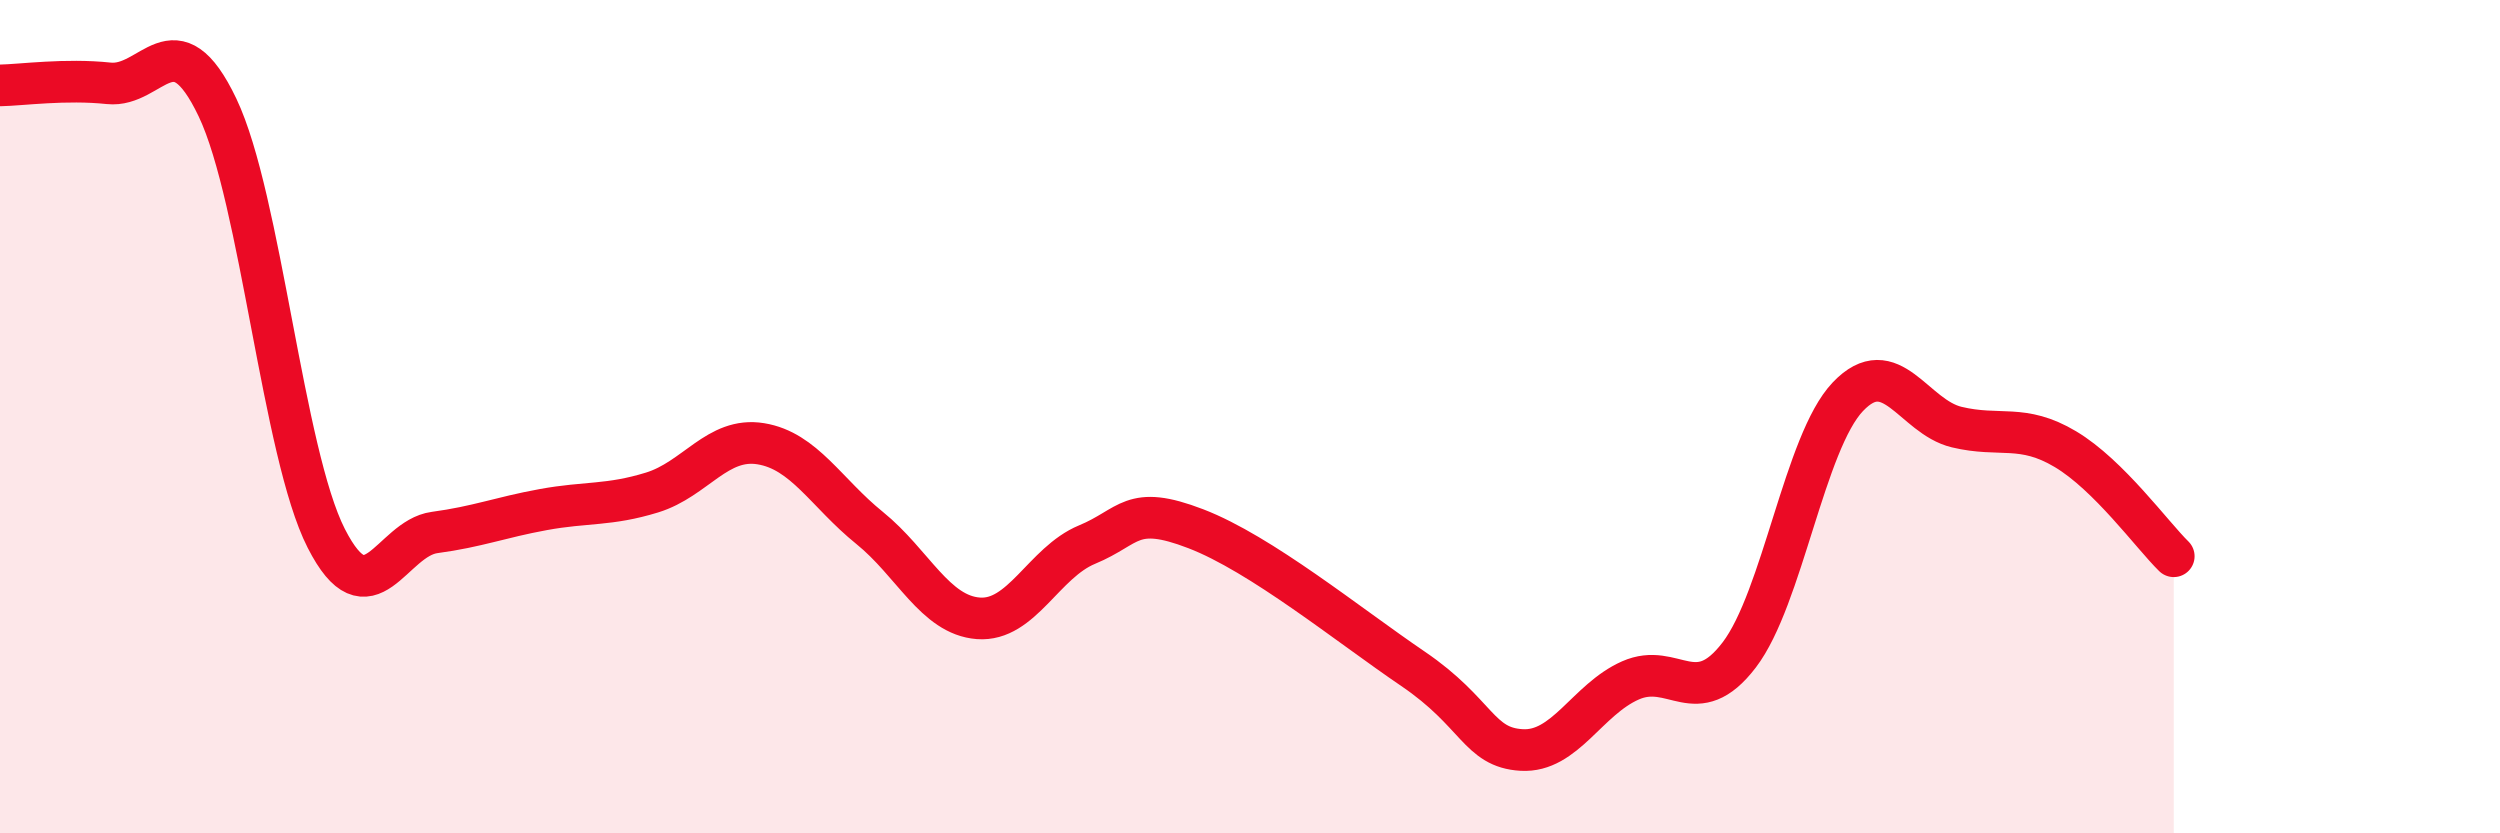
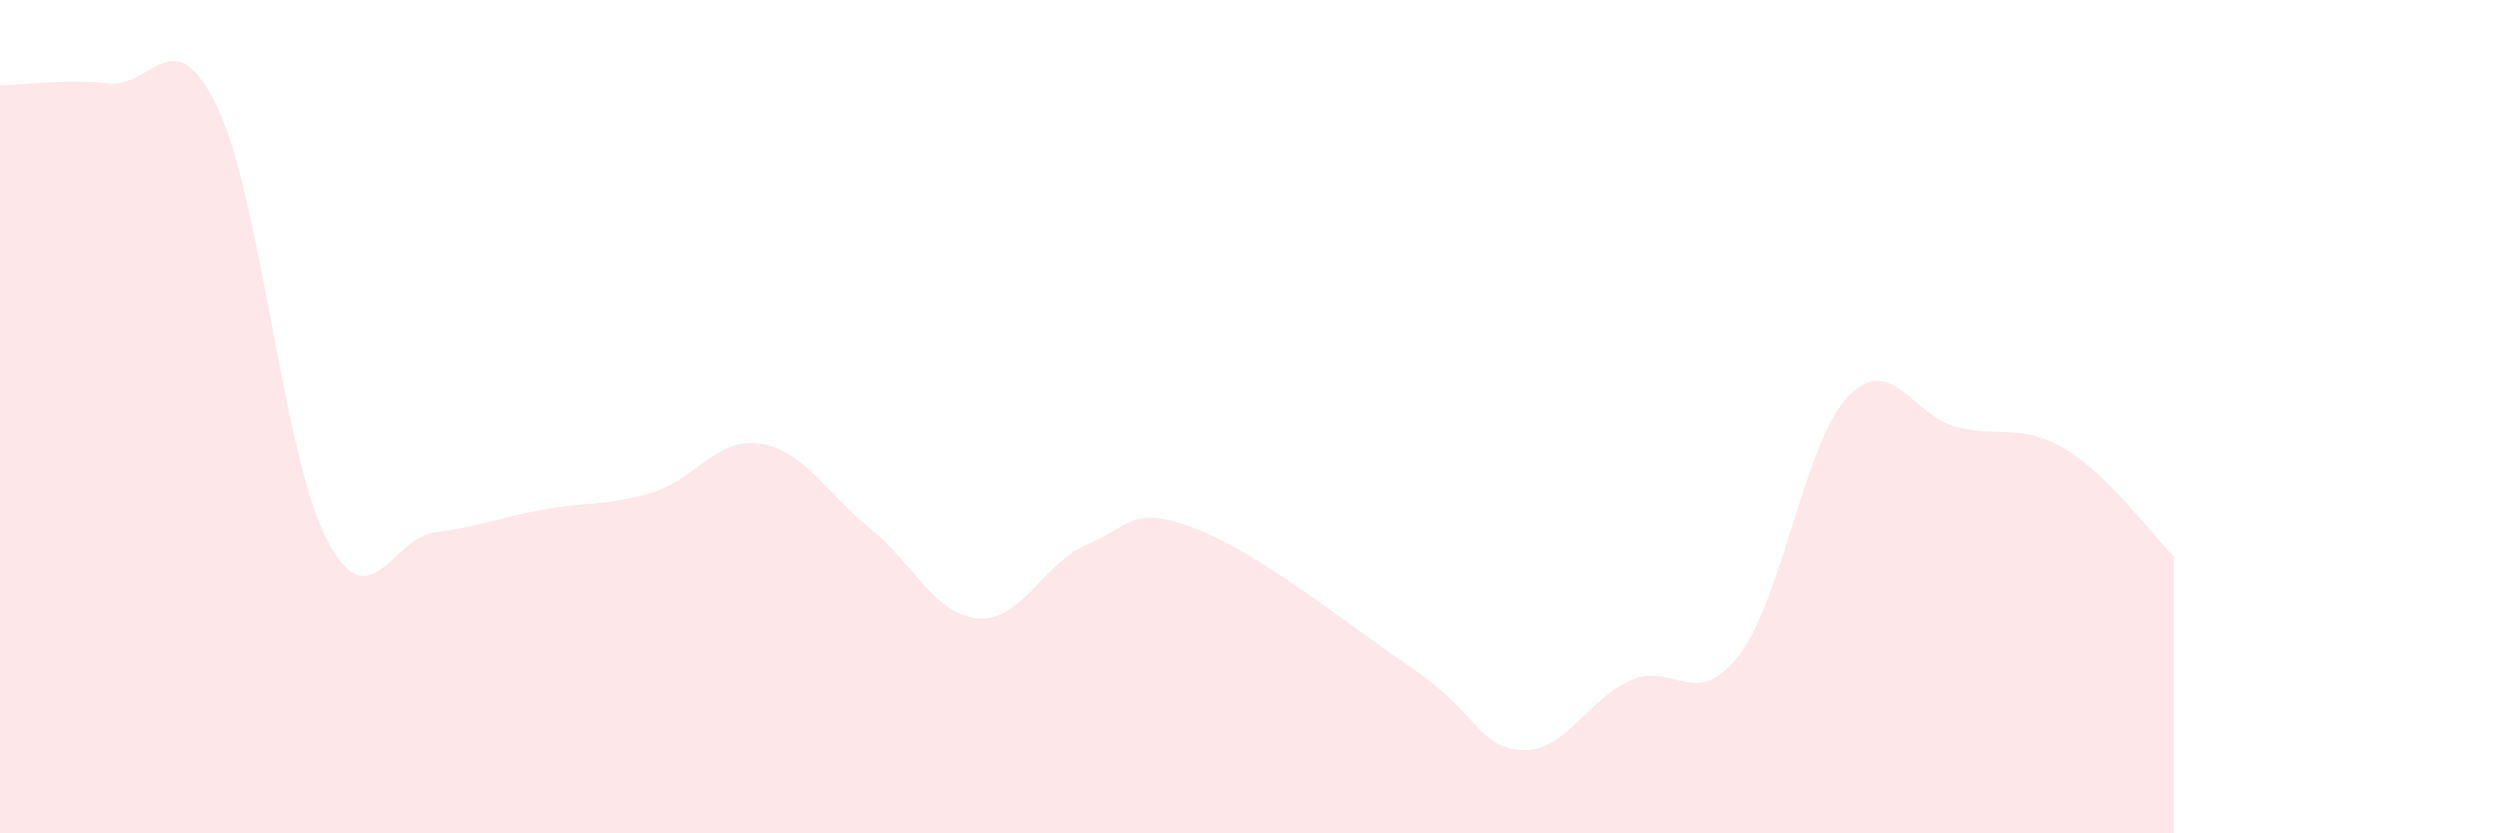
<svg xmlns="http://www.w3.org/2000/svg" width="60" height="20" viewBox="0 0 60 20">
  <path d="M 0,2.05 C 0.52,2.04 1.57,1.89 2.61,2 C 3.65,2.11 4.18,0.4 5.22,2.58 C 6.26,4.76 6.79,10.88 7.83,12.92 C 8.87,14.96 9.39,12.92 10.43,12.78 C 11.47,12.64 12,12.42 13.04,12.23 C 14.08,12.04 14.61,12.14 15.65,11.82 C 16.69,11.5 17.22,10.48 18.26,10.65 C 19.3,10.82 19.83,11.83 20.87,12.67 C 21.91,13.51 22.44,14.76 23.48,14.84 C 24.52,14.92 25.05,13.5 26.09,13.07 C 27.13,12.64 27.14,12.09 28.7,12.69 C 30.26,13.29 32.35,14.99 33.91,16.05 C 35.47,17.11 35.48,17.94 36.52,18 C 37.56,18.06 38.09,16.79 39.13,16.33 C 40.17,15.87 40.7,17.08 41.74,15.72 C 42.78,14.36 43.31,10.61 44.35,9.52 C 45.39,8.43 45.92,10 46.96,10.25 C 48,10.5 48.53,10.16 49.57,10.78 C 50.61,11.4 51.65,12.84 52.17,13.35L52.17 20L0 20Z" fill="#EB0A25" opacity="0.1" stroke-linecap="round" stroke-linejoin="round" />
-   <path d="M 0,2.05 C 0.52,2.04 1.57,1.89 2.61,2 C 3.65,2.11 4.18,0.4 5.22,2.58 C 6.26,4.76 6.79,10.88 7.83,12.92 C 8.87,14.96 9.39,12.92 10.43,12.78 C 11.47,12.64 12,12.42 13.04,12.23 C 14.08,12.04 14.61,12.14 15.65,11.82 C 16.69,11.5 17.22,10.48 18.26,10.65 C 19.3,10.82 19.83,11.83 20.87,12.67 C 21.91,13.51 22.44,14.76 23.48,14.84 C 24.52,14.92 25.05,13.5 26.09,13.07 C 27.13,12.64 27.14,12.09 28.7,12.69 C 30.26,13.29 32.35,14.99 33.91,16.05 C 35.47,17.11 35.48,17.94 36.52,18 C 37.56,18.06 38.09,16.79 39.13,16.33 C 40.17,15.87 40.7,17.08 41.74,15.72 C 42.78,14.36 43.31,10.61 44.35,9.52 C 45.39,8.43 45.92,10 46.96,10.25 C 48,10.5 48.53,10.16 49.57,10.78 C 50.61,11.4 51.65,12.84 52.17,13.35" stroke="#EB0A25" stroke-width="1" fill="none" stroke-linecap="round" stroke-linejoin="round" />
</svg>